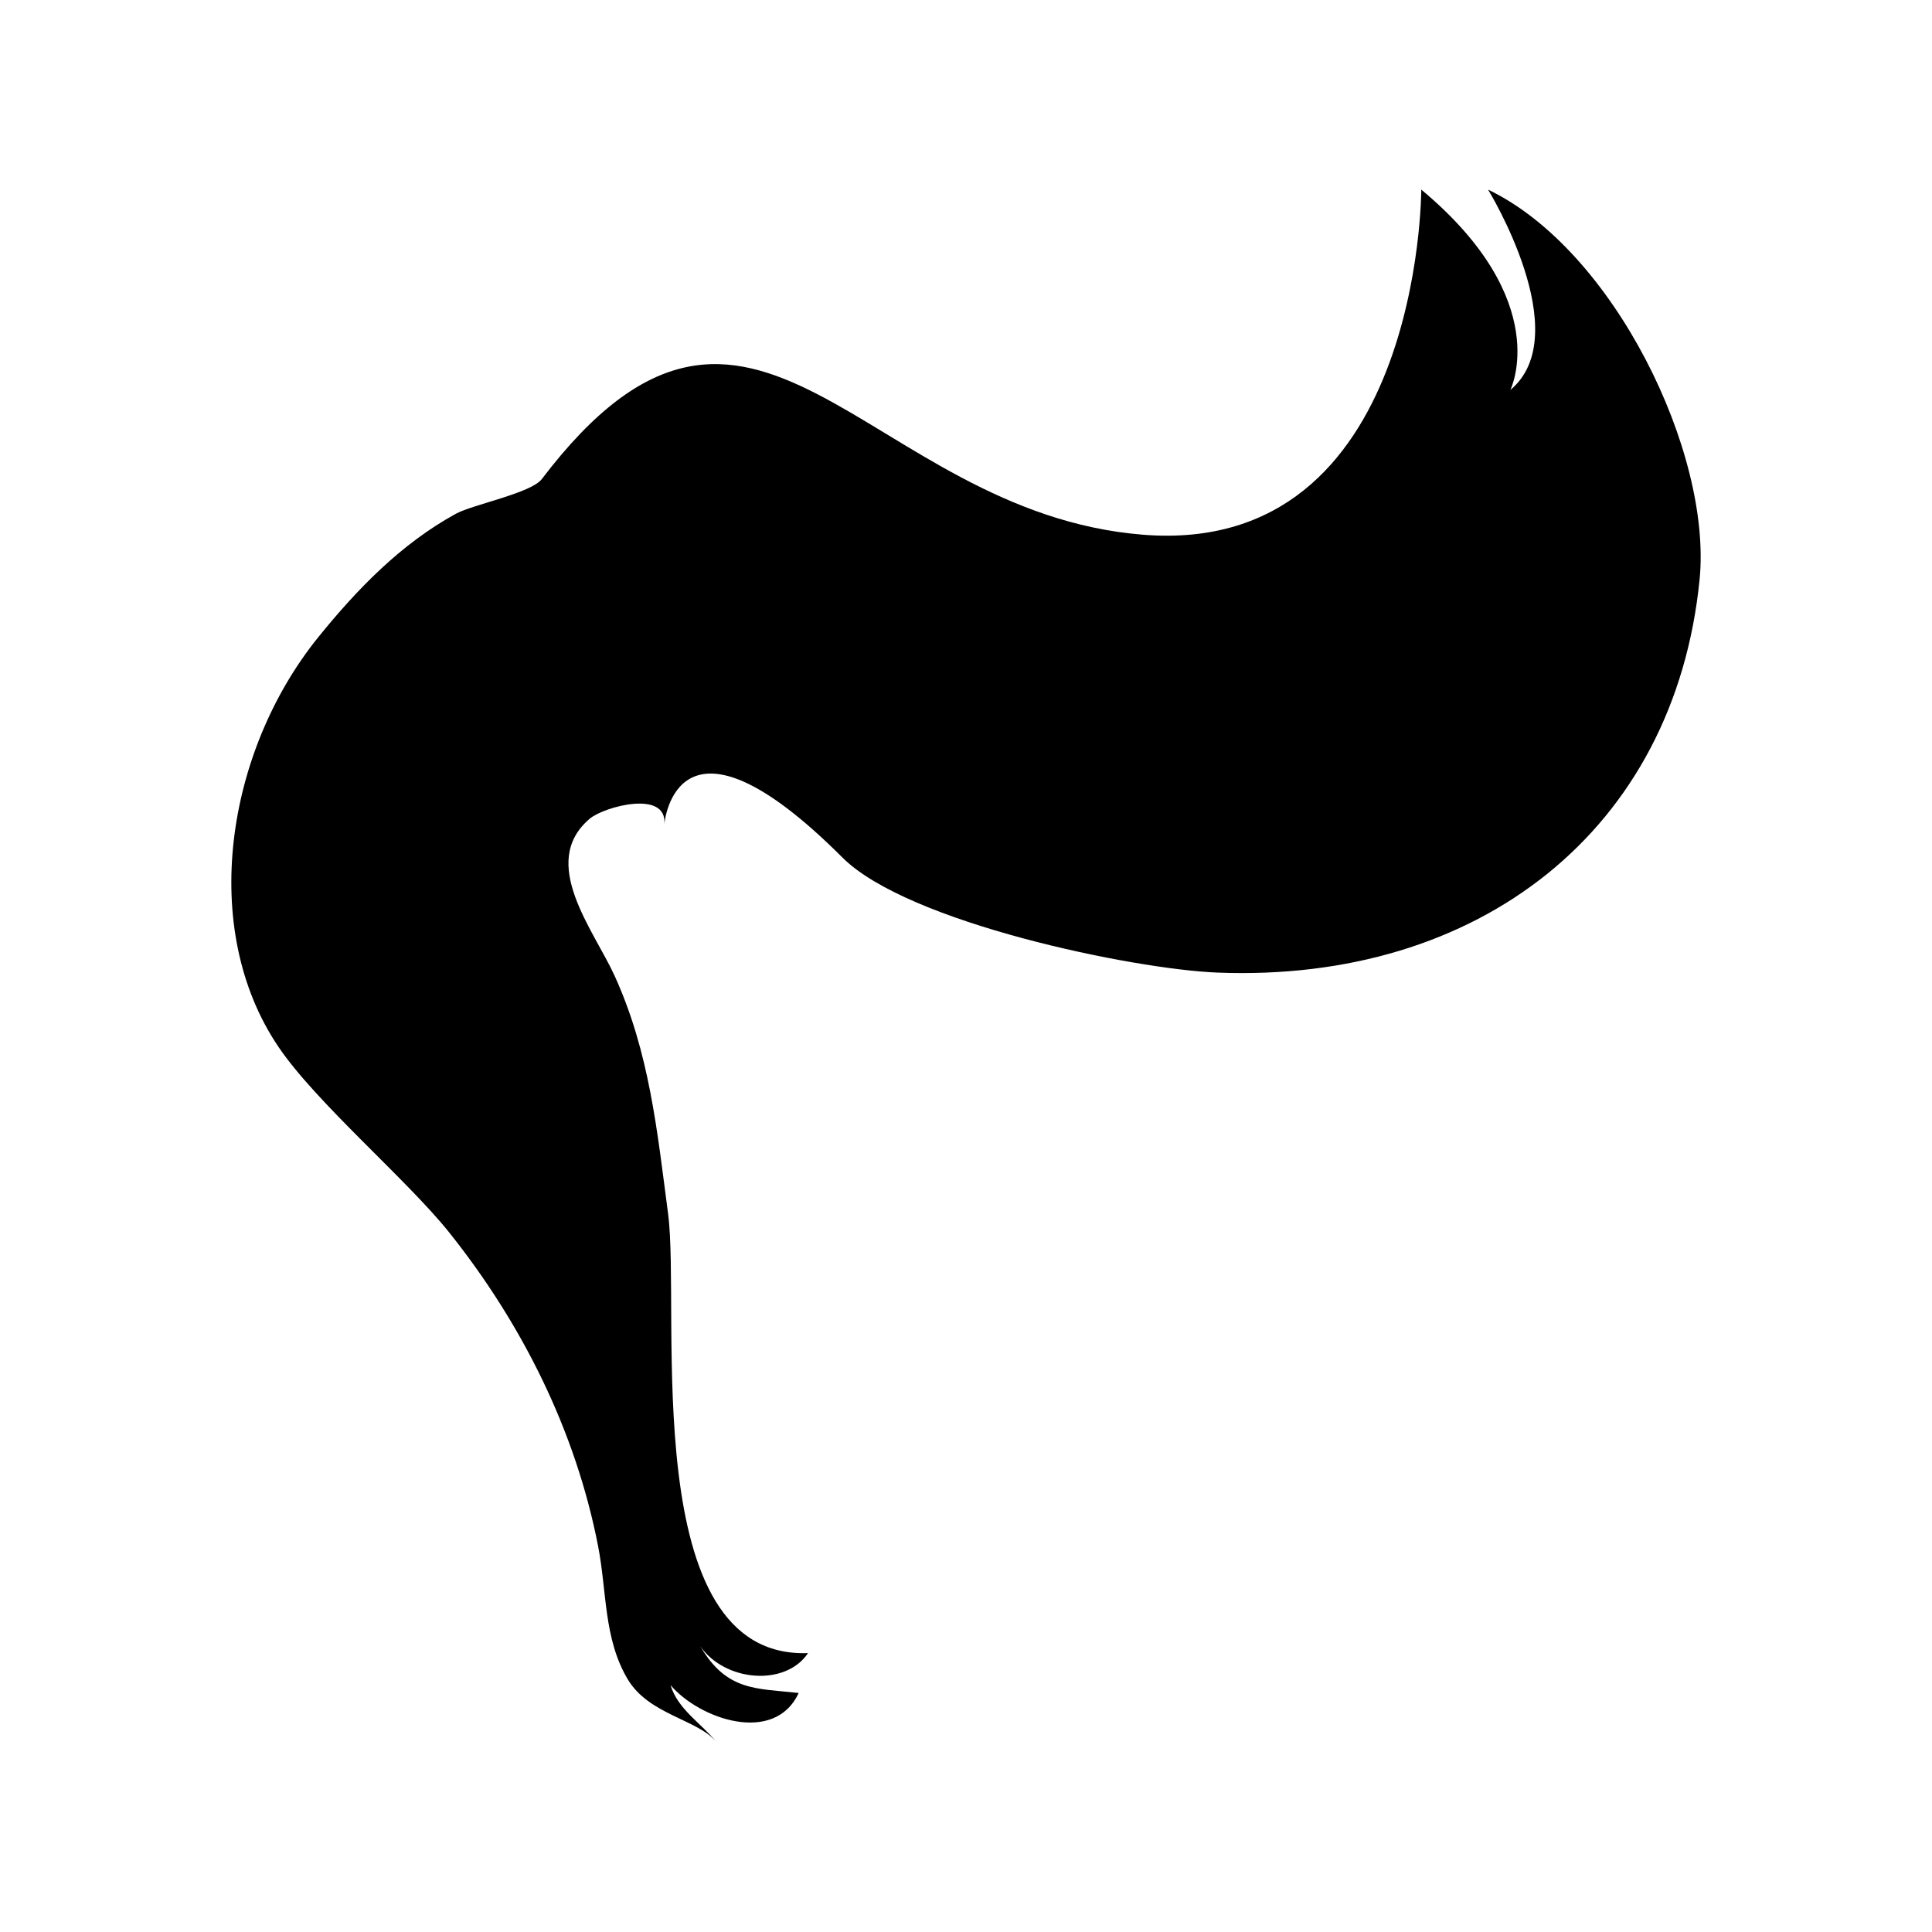
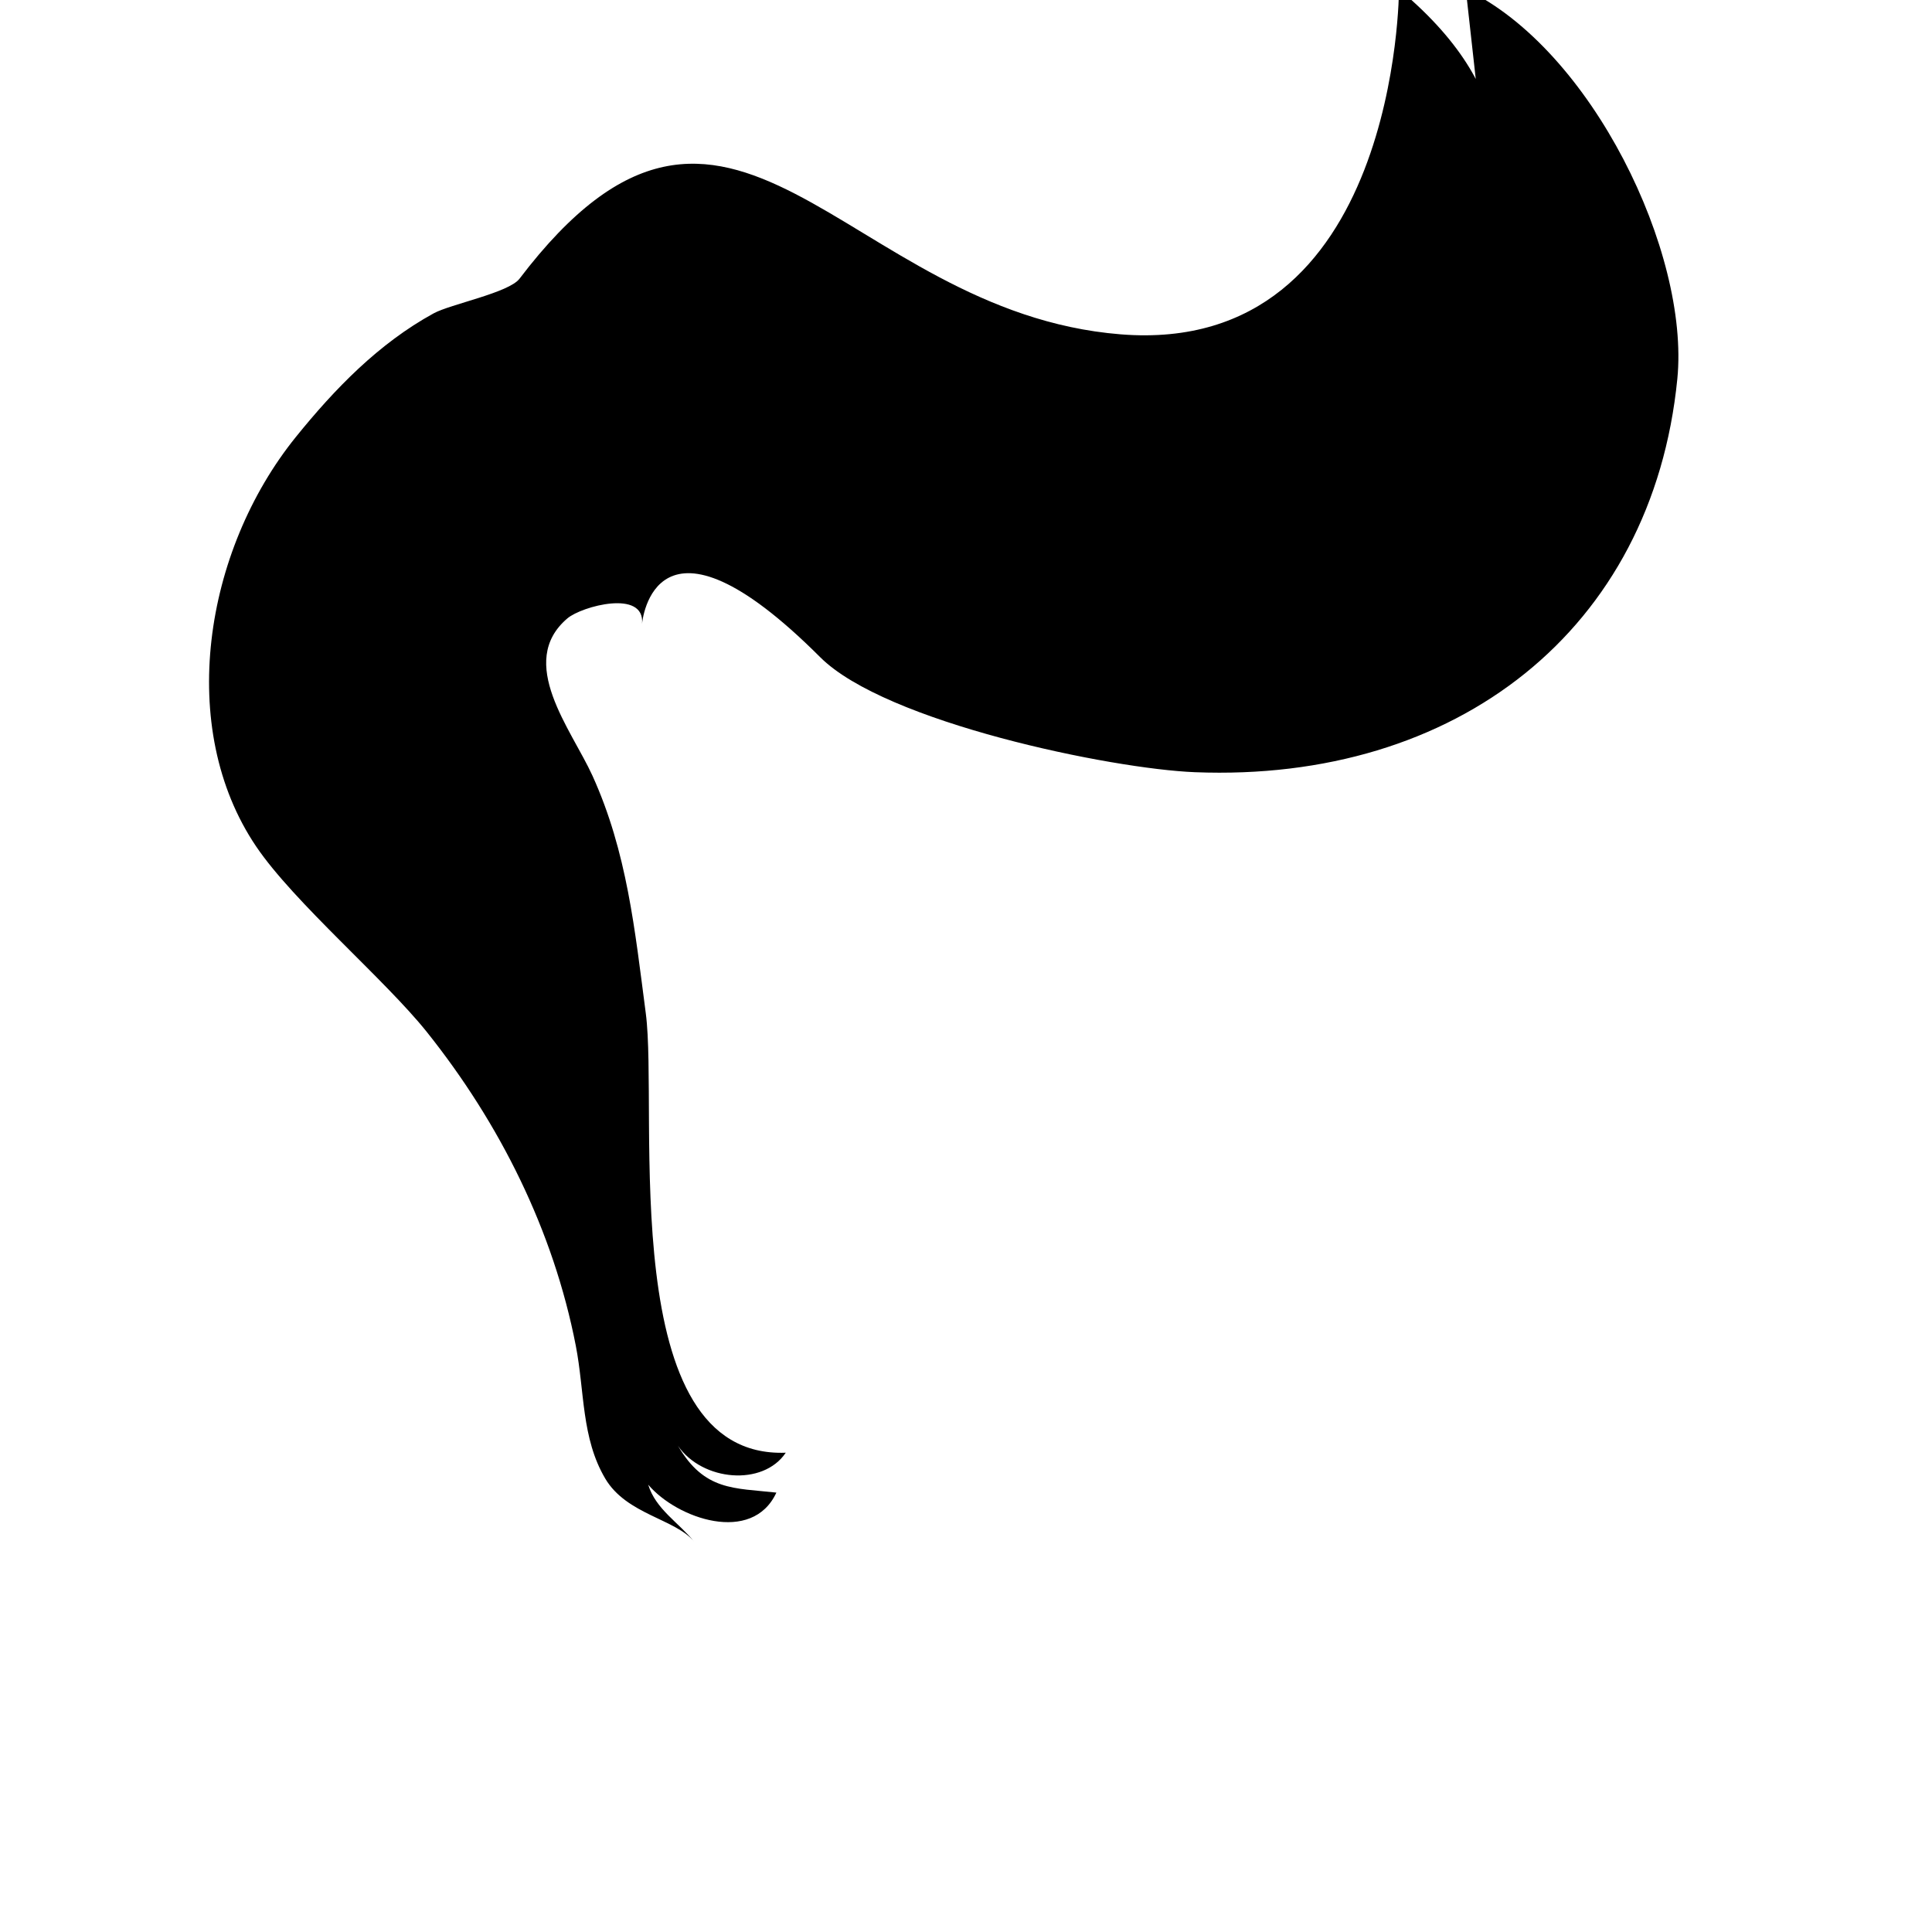
<svg xmlns="http://www.w3.org/2000/svg" fill="#000000" width="800px" height="800px" version="1.1" viewBox="144 144 512 512">
-   <path d="m538.35 194.25s23.598 38.355 5.906 53.102c0 0 11.793-23.598-23.602-53.102 0 0 0 97.355-73.754 91.457-73.758-5.902-103.25-88.504-159.31-14.754-2.84 3.742-18.27 6.734-22.777 9.199-14.559 7.977-26.188 19.992-36.508 32.762-24.41 30.25-31.703 77.164-10.523 108.5 10 14.812 34.113 35.246 45.227 49.16 19.352 24.234 33.559 52.633 39.492 83.176 2.352 12.105 1.457 24.449 7.793 35.18 5.668 9.602 18.746 10.699 23.645 16.828-4.09-5.113-10.277-8.688-12.254-15.203 7.672 9.055 27.582 15.91 33.969 2.102-11.234-1.246-19.059-0.406-26.066-12.379 6.473 9.352 22.523 10.793 28.551 1.809-45.523 1.703-33.648-90.219-37.094-116.46-2.898-22.059-4.941-42.727-14.148-62.992-5.543-12.191-20.258-30.066-6.621-41.66 3.785-3.219 20.586-7.766 19.781 1.43 0.039-0.488 3.258-35.086 47.203 8.855 17.289 17.289 77.152 29.609 99.316 30.484 69.289 2.734 121.26-37.707 127.84-104.24 3.293-33.426-22.652-87.266-56.062-103.25z" />
+   <path d="m538.35 194.25c0 0 11.793-23.598-23.602-53.102 0 0 0 97.355-73.754 91.457-73.758-5.902-103.25-88.504-159.31-14.754-2.84 3.742-18.27 6.734-22.777 9.199-14.559 7.977-26.188 19.992-36.508 32.762-24.41 30.25-31.703 77.164-10.523 108.5 10 14.812 34.113 35.246 45.227 49.16 19.352 24.234 33.559 52.633 39.492 83.176 2.352 12.105 1.457 24.449 7.793 35.18 5.668 9.602 18.746 10.699 23.645 16.828-4.09-5.113-10.277-8.688-12.254-15.203 7.672 9.055 27.582 15.91 33.969 2.102-11.234-1.246-19.059-0.406-26.066-12.379 6.473 9.352 22.523 10.793 28.551 1.809-45.523 1.703-33.648-90.219-37.094-116.46-2.898-22.059-4.941-42.727-14.148-62.992-5.543-12.191-20.258-30.066-6.621-41.66 3.785-3.219 20.586-7.766 19.781 1.43 0.039-0.488 3.258-35.086 47.203 8.855 17.289 17.289 77.152 29.609 99.316 30.484 69.289 2.734 121.26-37.707 127.84-104.24 3.293-33.426-22.652-87.266-56.062-103.25z" />
</svg>